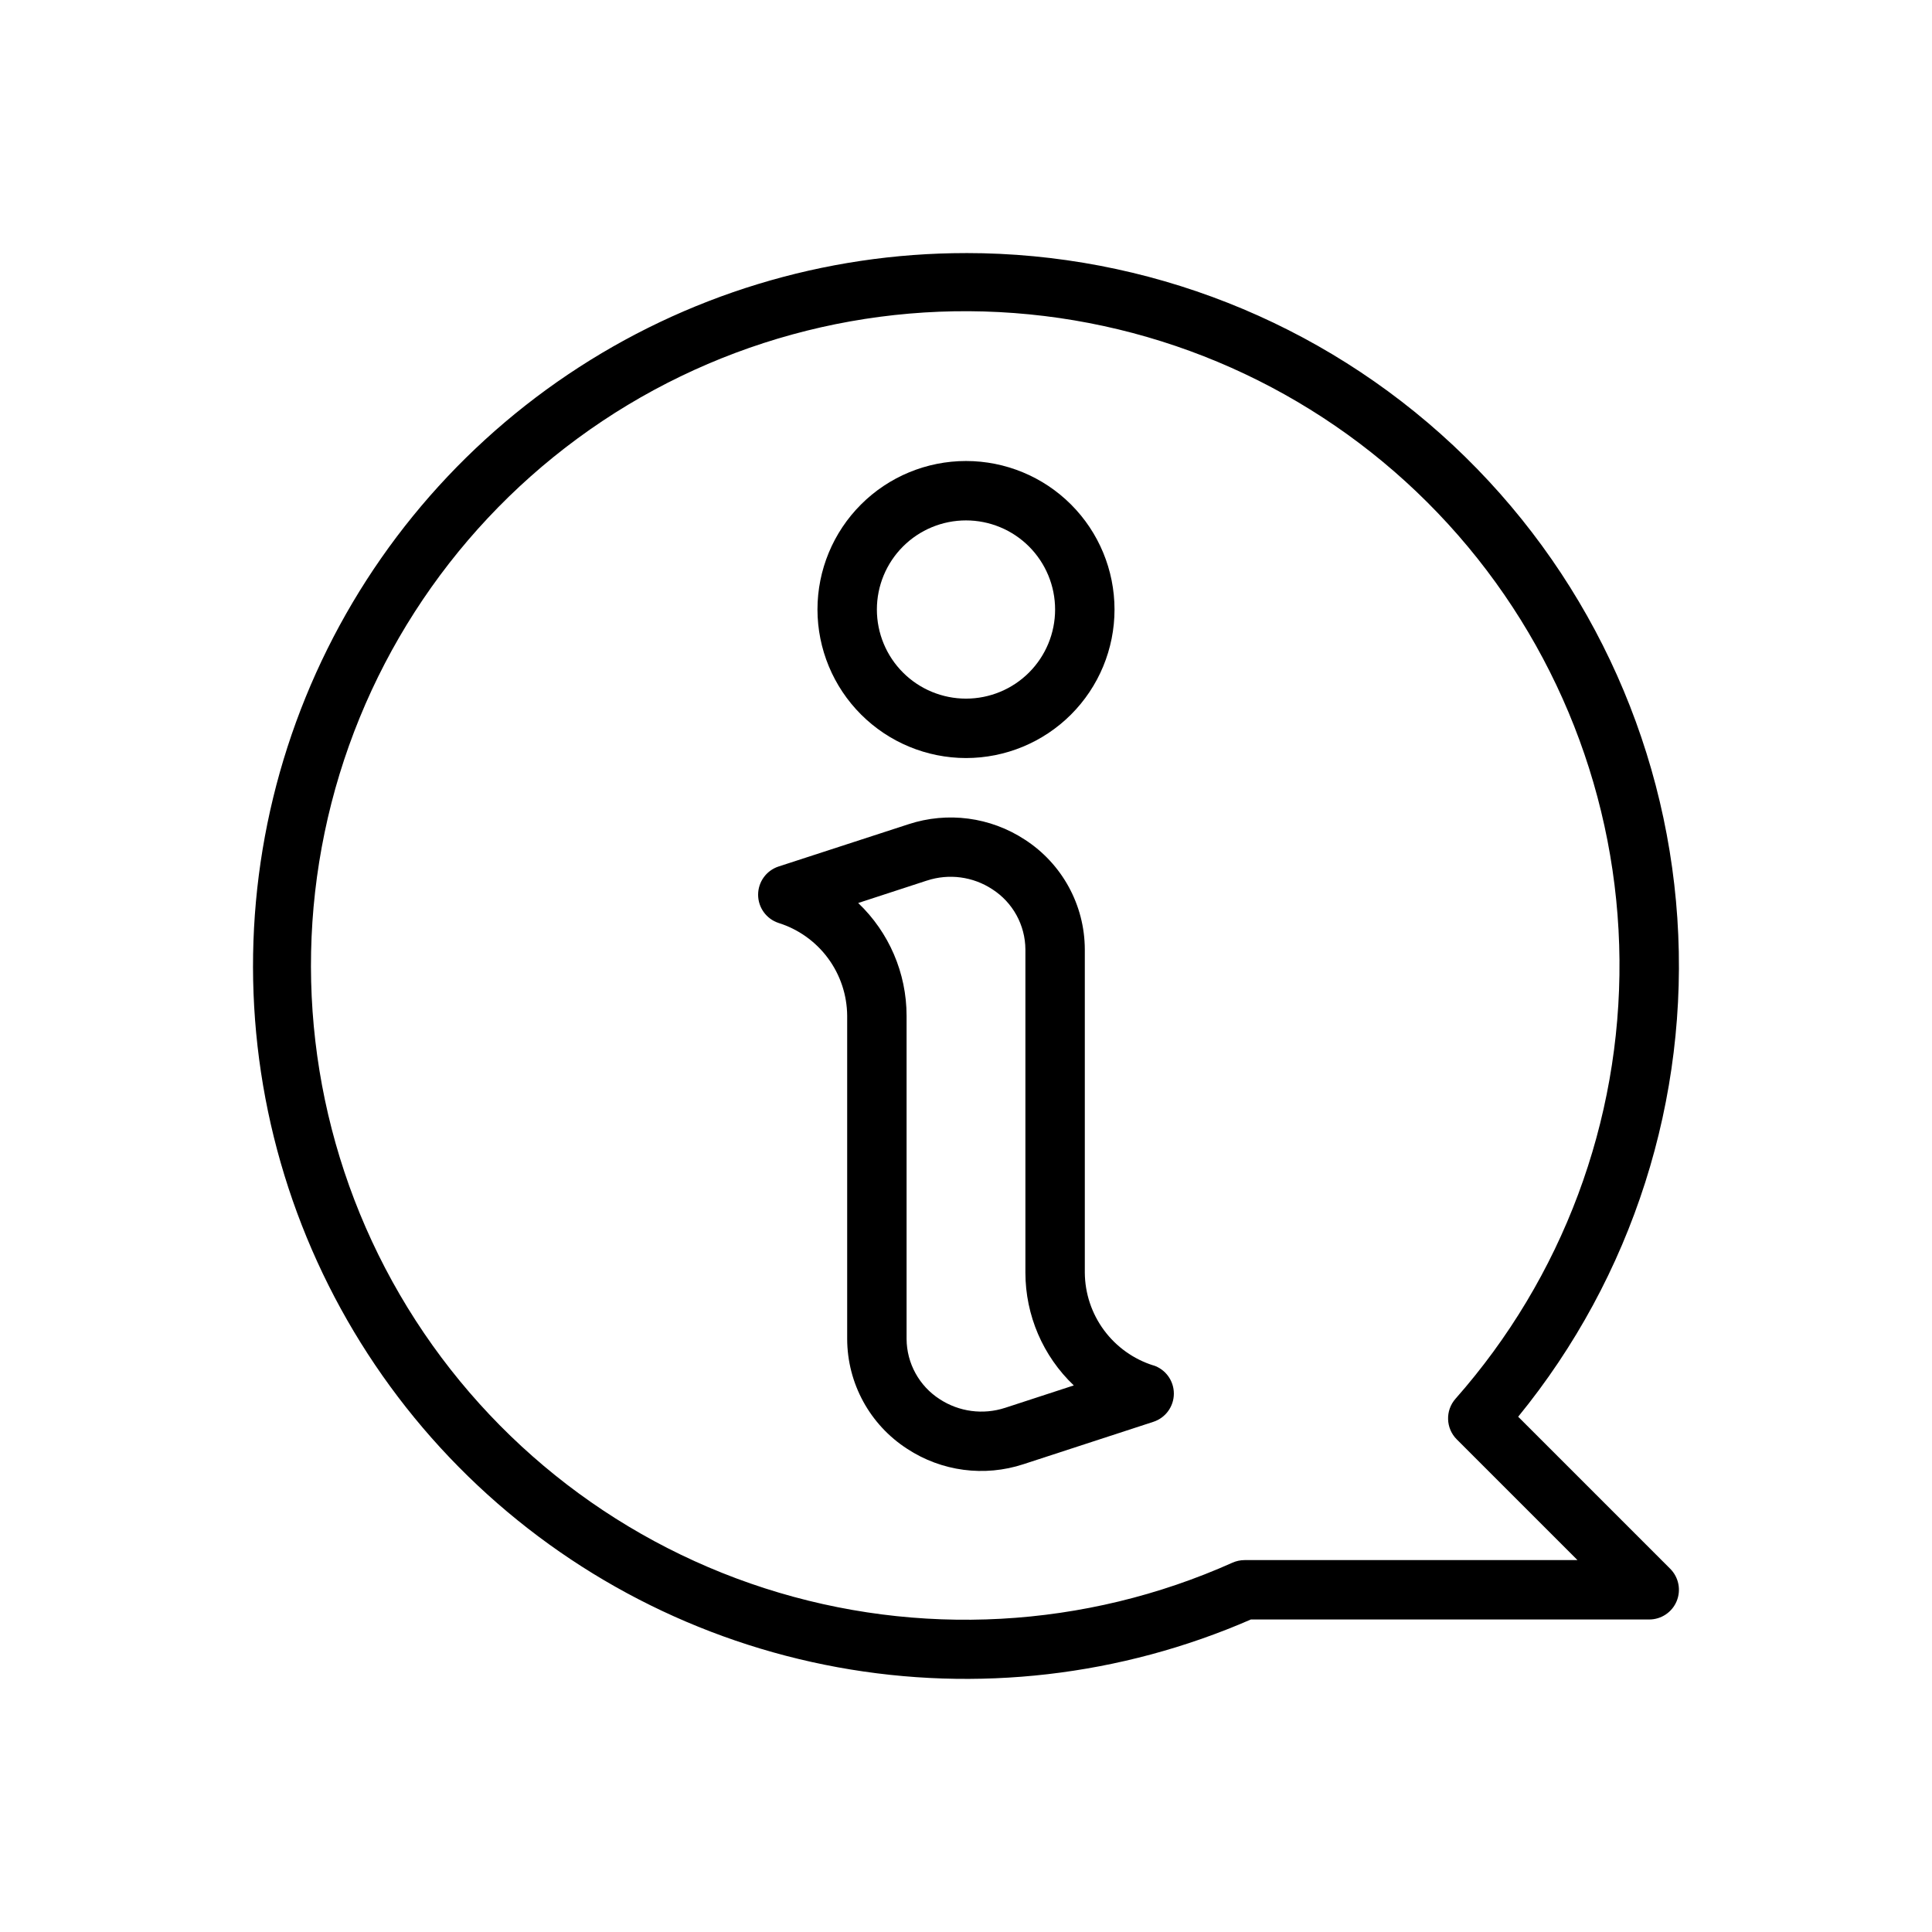
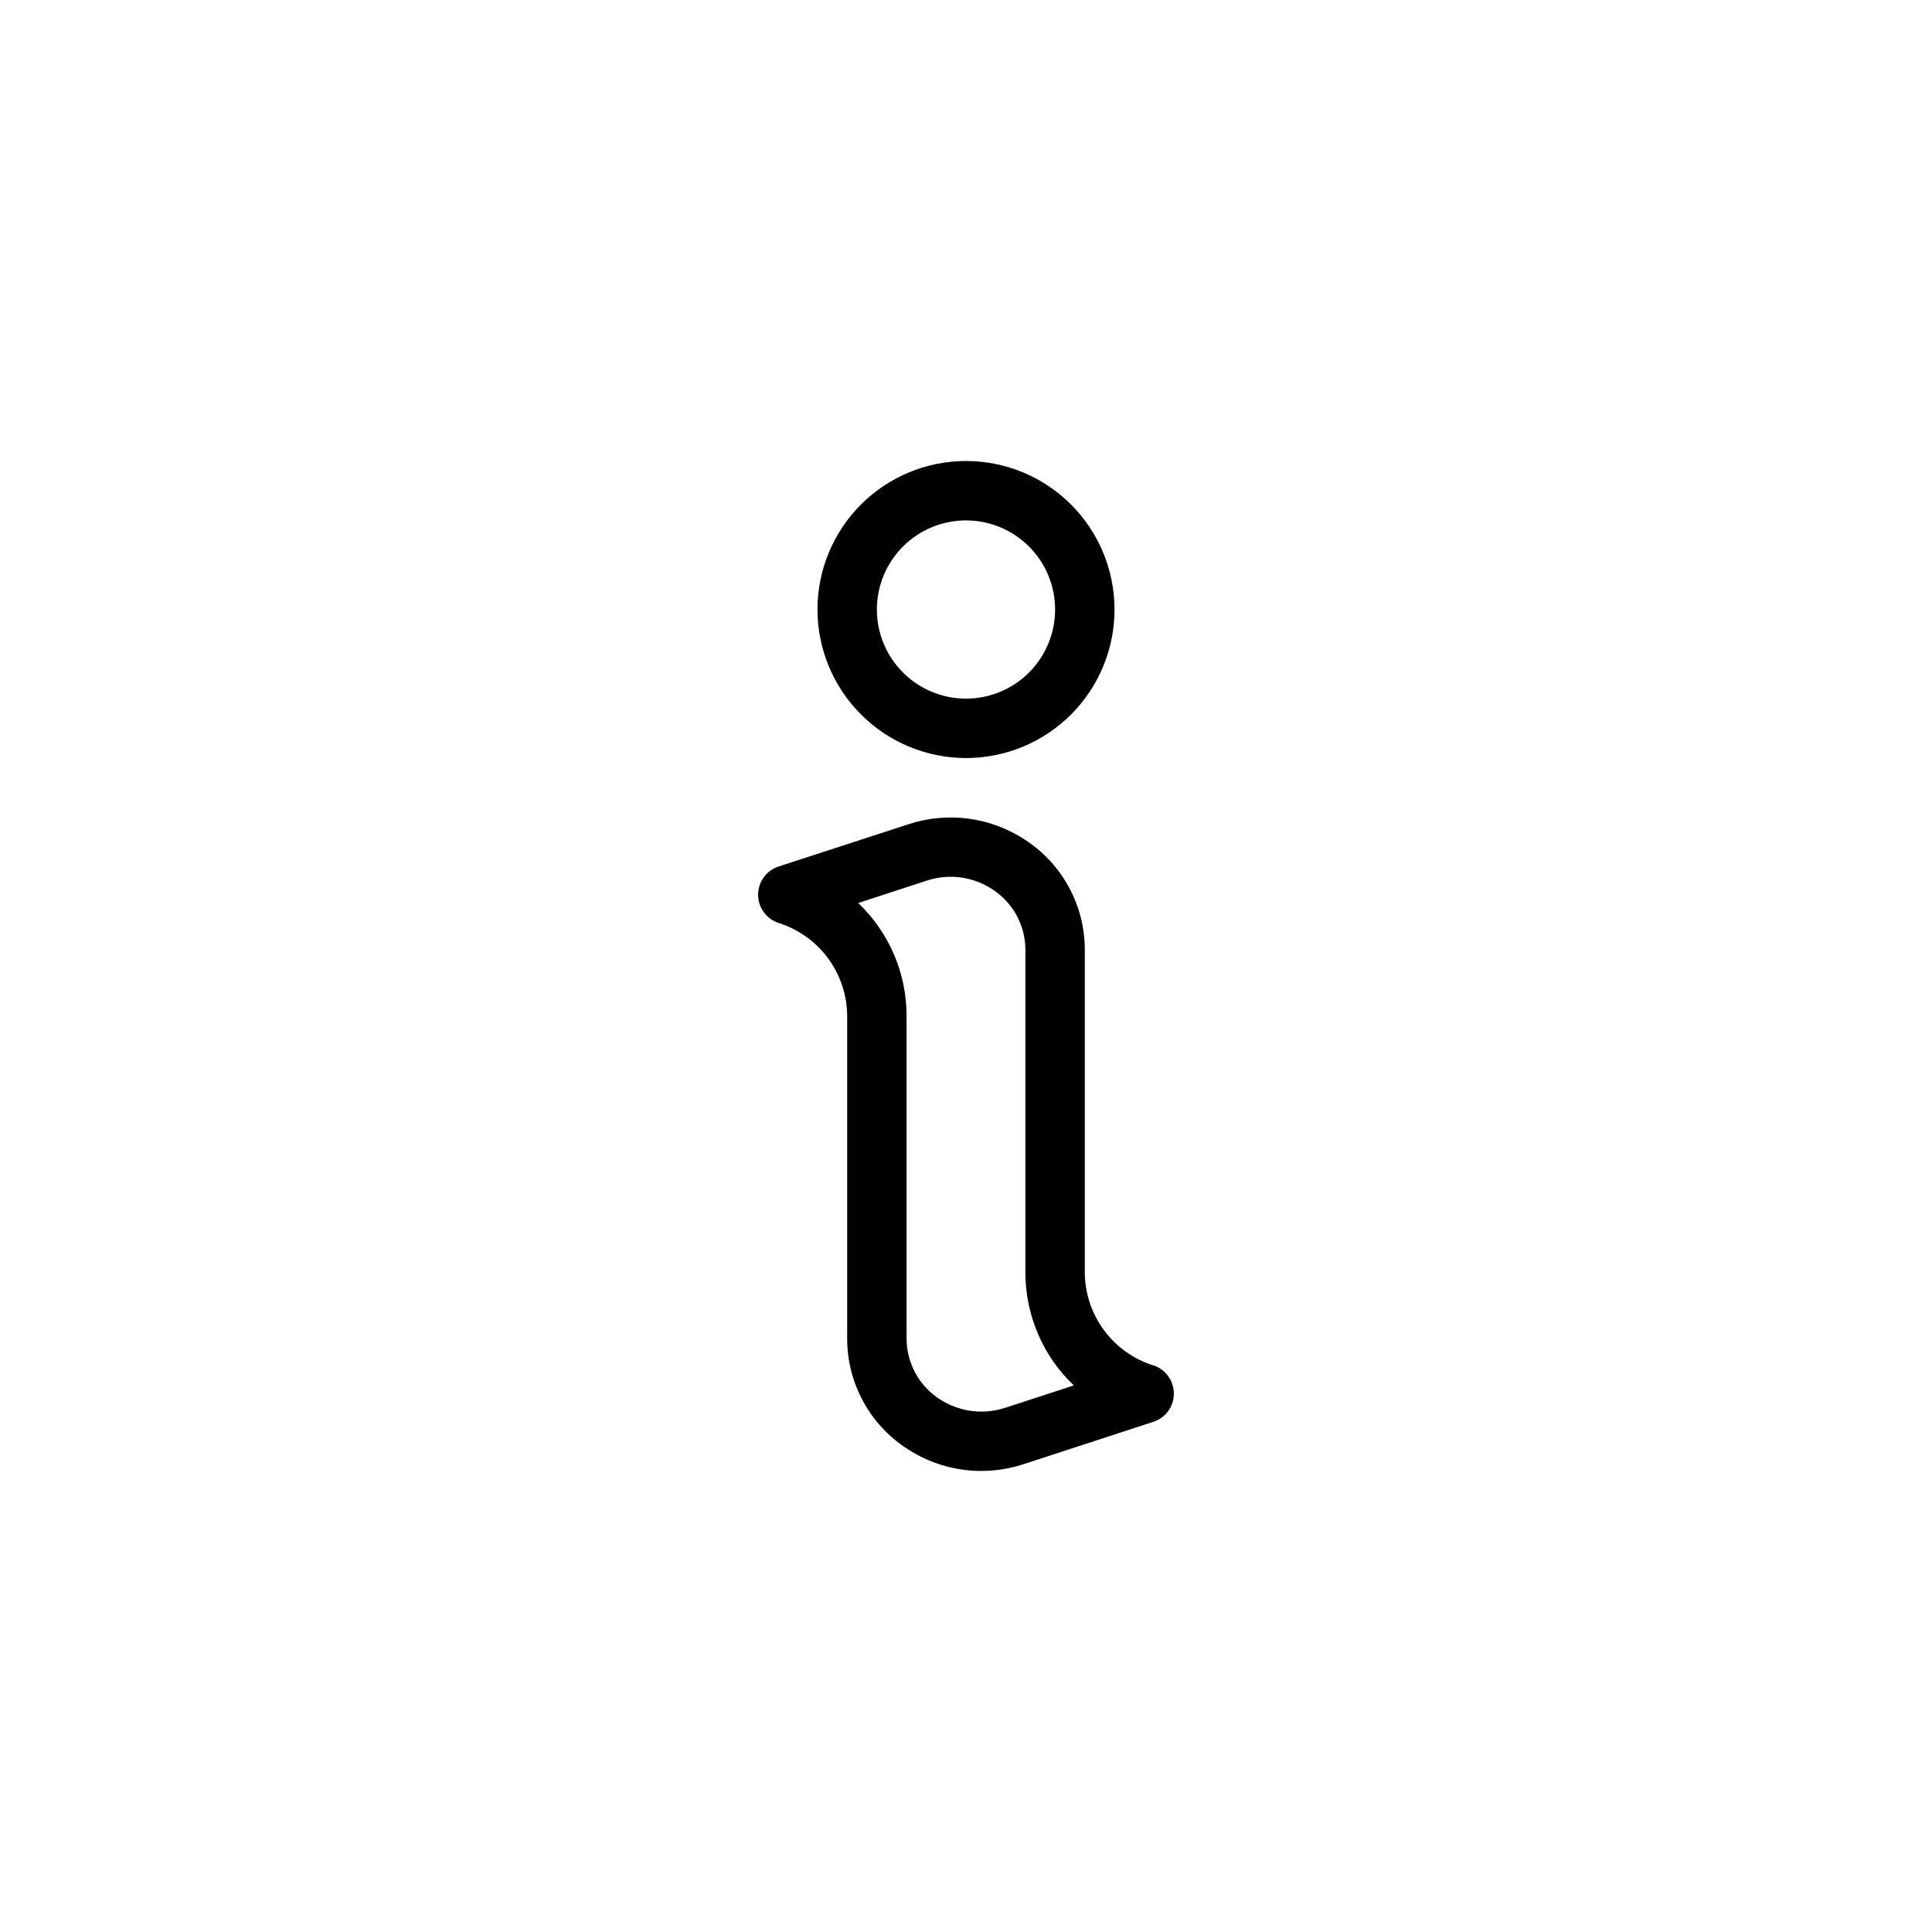
<svg xmlns="http://www.w3.org/2000/svg" fill="#000000" width="800px" height="800px" version="1.1" viewBox="144 144 512 512">
  <g>
    <path d="m449.67 505.86c-5.242-1.648-9.824-4.918-13.094-9.336-3.266-4.418-5.051-9.758-5.09-15.25v-85.648c-0.027-11.777-6.016-22.738-15.91-29.125-9.121-5.977-20.461-7.473-30.82-4.07l-34.434 11.203c-3.231 1.059-5.414 4.078-5.414 7.477 0 3.402 2.184 6.418 5.414 7.481 5.246 1.648 9.828 4.914 13.098 9.336 3.266 4.418 5.047 9.758 5.09 15.254v85.648c0.027 11.777 6.012 22.738 15.906 29.125 9.117 5.984 20.465 7.481 30.82 4.07l34.434-11.234c3.231-1.059 5.414-4.074 5.414-7.477s-2.184-6.418-5.414-7.481zm-39.312 11.234v-0.004c-5.824 1.902-12.191 1.059-17.32-2.289-5.445-3.492-8.75-9.504-8.785-15.973v-85.648c-0.008-11.293-4.641-22.09-12.824-29.875l18.207-5.945 0.004 0.004c5.82-1.914 12.195-1.07 17.316 2.289 5.445 3.492 8.75 9.504 8.785 15.973v85.648c0.008 11.293 4.641 22.09 12.824 29.875z" />
    <path d="m400 344.89c10.438 0 20.449-4.148 27.832-11.527 7.379-7.383 11.527-17.395 11.527-27.832 0-10.441-4.148-20.453-11.527-27.832-7.383-7.383-17.395-11.527-27.832-11.527-10.441 0-20.453 4.144-27.832 11.527-7.383 7.379-11.531 17.391-11.531 27.832 0.016 10.434 4.164 20.438 11.543 27.816 7.379 7.379 17.383 11.531 27.82 11.543zm0-62.977c6.262 0 12.27 2.488 16.699 6.918 4.426 4.43 6.914 10.434 6.914 16.699 0 6.262-2.488 12.27-6.914 16.699-4.43 4.43-10.438 6.914-16.699 6.914-6.266 0-12.273-2.484-16.699-6.914-4.43-4.43-6.918-10.438-6.918-16.699 0-6.266 2.488-12.27 6.918-16.699 4.426-4.43 10.434-6.918 16.699-6.918z" />
-     <path d="m400 211.07c-37.566-0.004-74.281 11.191-105.45 32.152-31.172 20.965-55.387 50.746-69.551 85.539-14.168 34.789-17.637 73.016-9.973 109.79 7.668 36.773 26.121 70.43 53.008 96.664s60.984 43.859 97.938 50.621c36.949 6.762 75.078 2.356 109.52-12.656h105.57c3.184 0 6.055-1.918 7.273-4.859 1.215-2.941 0.543-6.328-1.707-8.578l-40.297-40.297c30.312-37.105 45.391-84.344 42.18-132.15-3.207-47.805-24.465-92.605-59.465-125.33-35-32.719-81.129-50.914-129.04-50.902zm130.06 314.38 31.992 31.992h-88.227c-1.109 0.004-2.203 0.238-3.215 0.688-39.059 17.477-83.203 19.891-123.93 6.781-40.734-13.109-75.184-40.816-96.715-77.797-21.535-36.977-28.637-80.613-19.934-122.51 8.699-41.895 32.59-79.098 67.066-104.44 34.477-25.348 77.109-37.051 119.7-32.855 42.586 4.195 82.113 23.988 110.98 55.574 28.871 31.582 45.043 72.727 45.402 115.52 0.363 42.789-15.113 84.199-43.445 116.27-2.758 3.117-2.613 7.84 0.328 10.781z" />
  </g>
</svg>